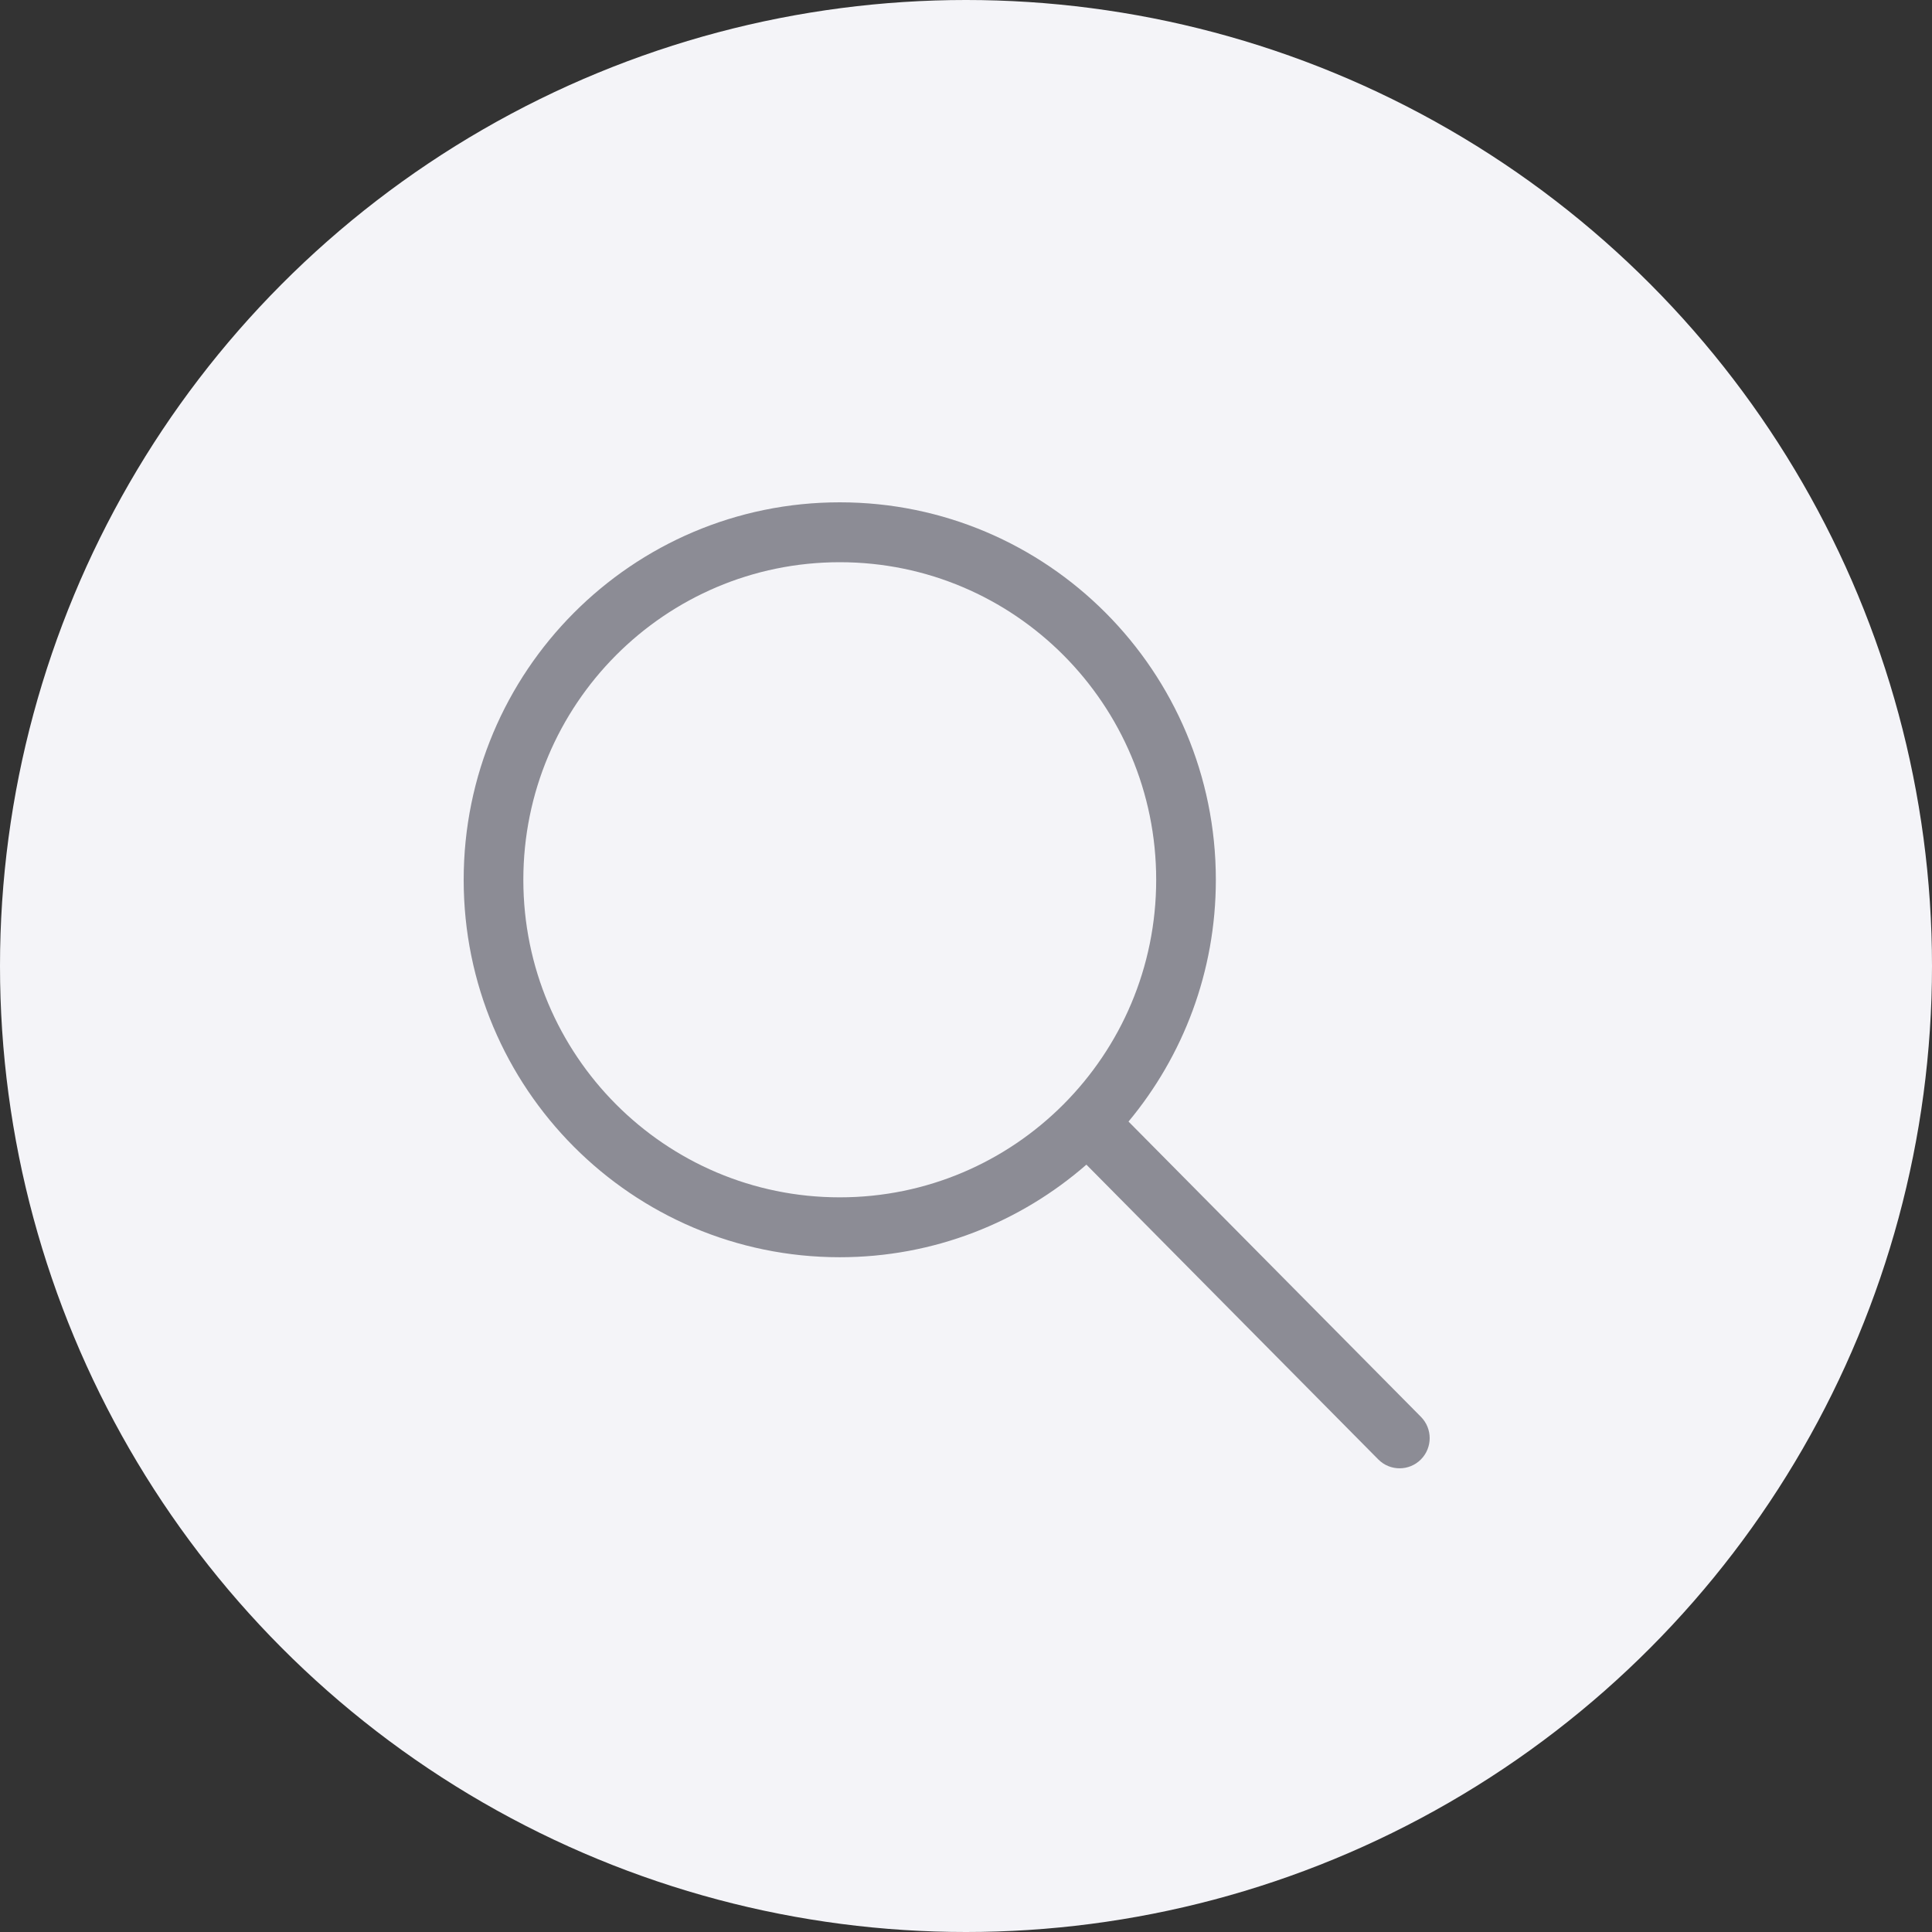
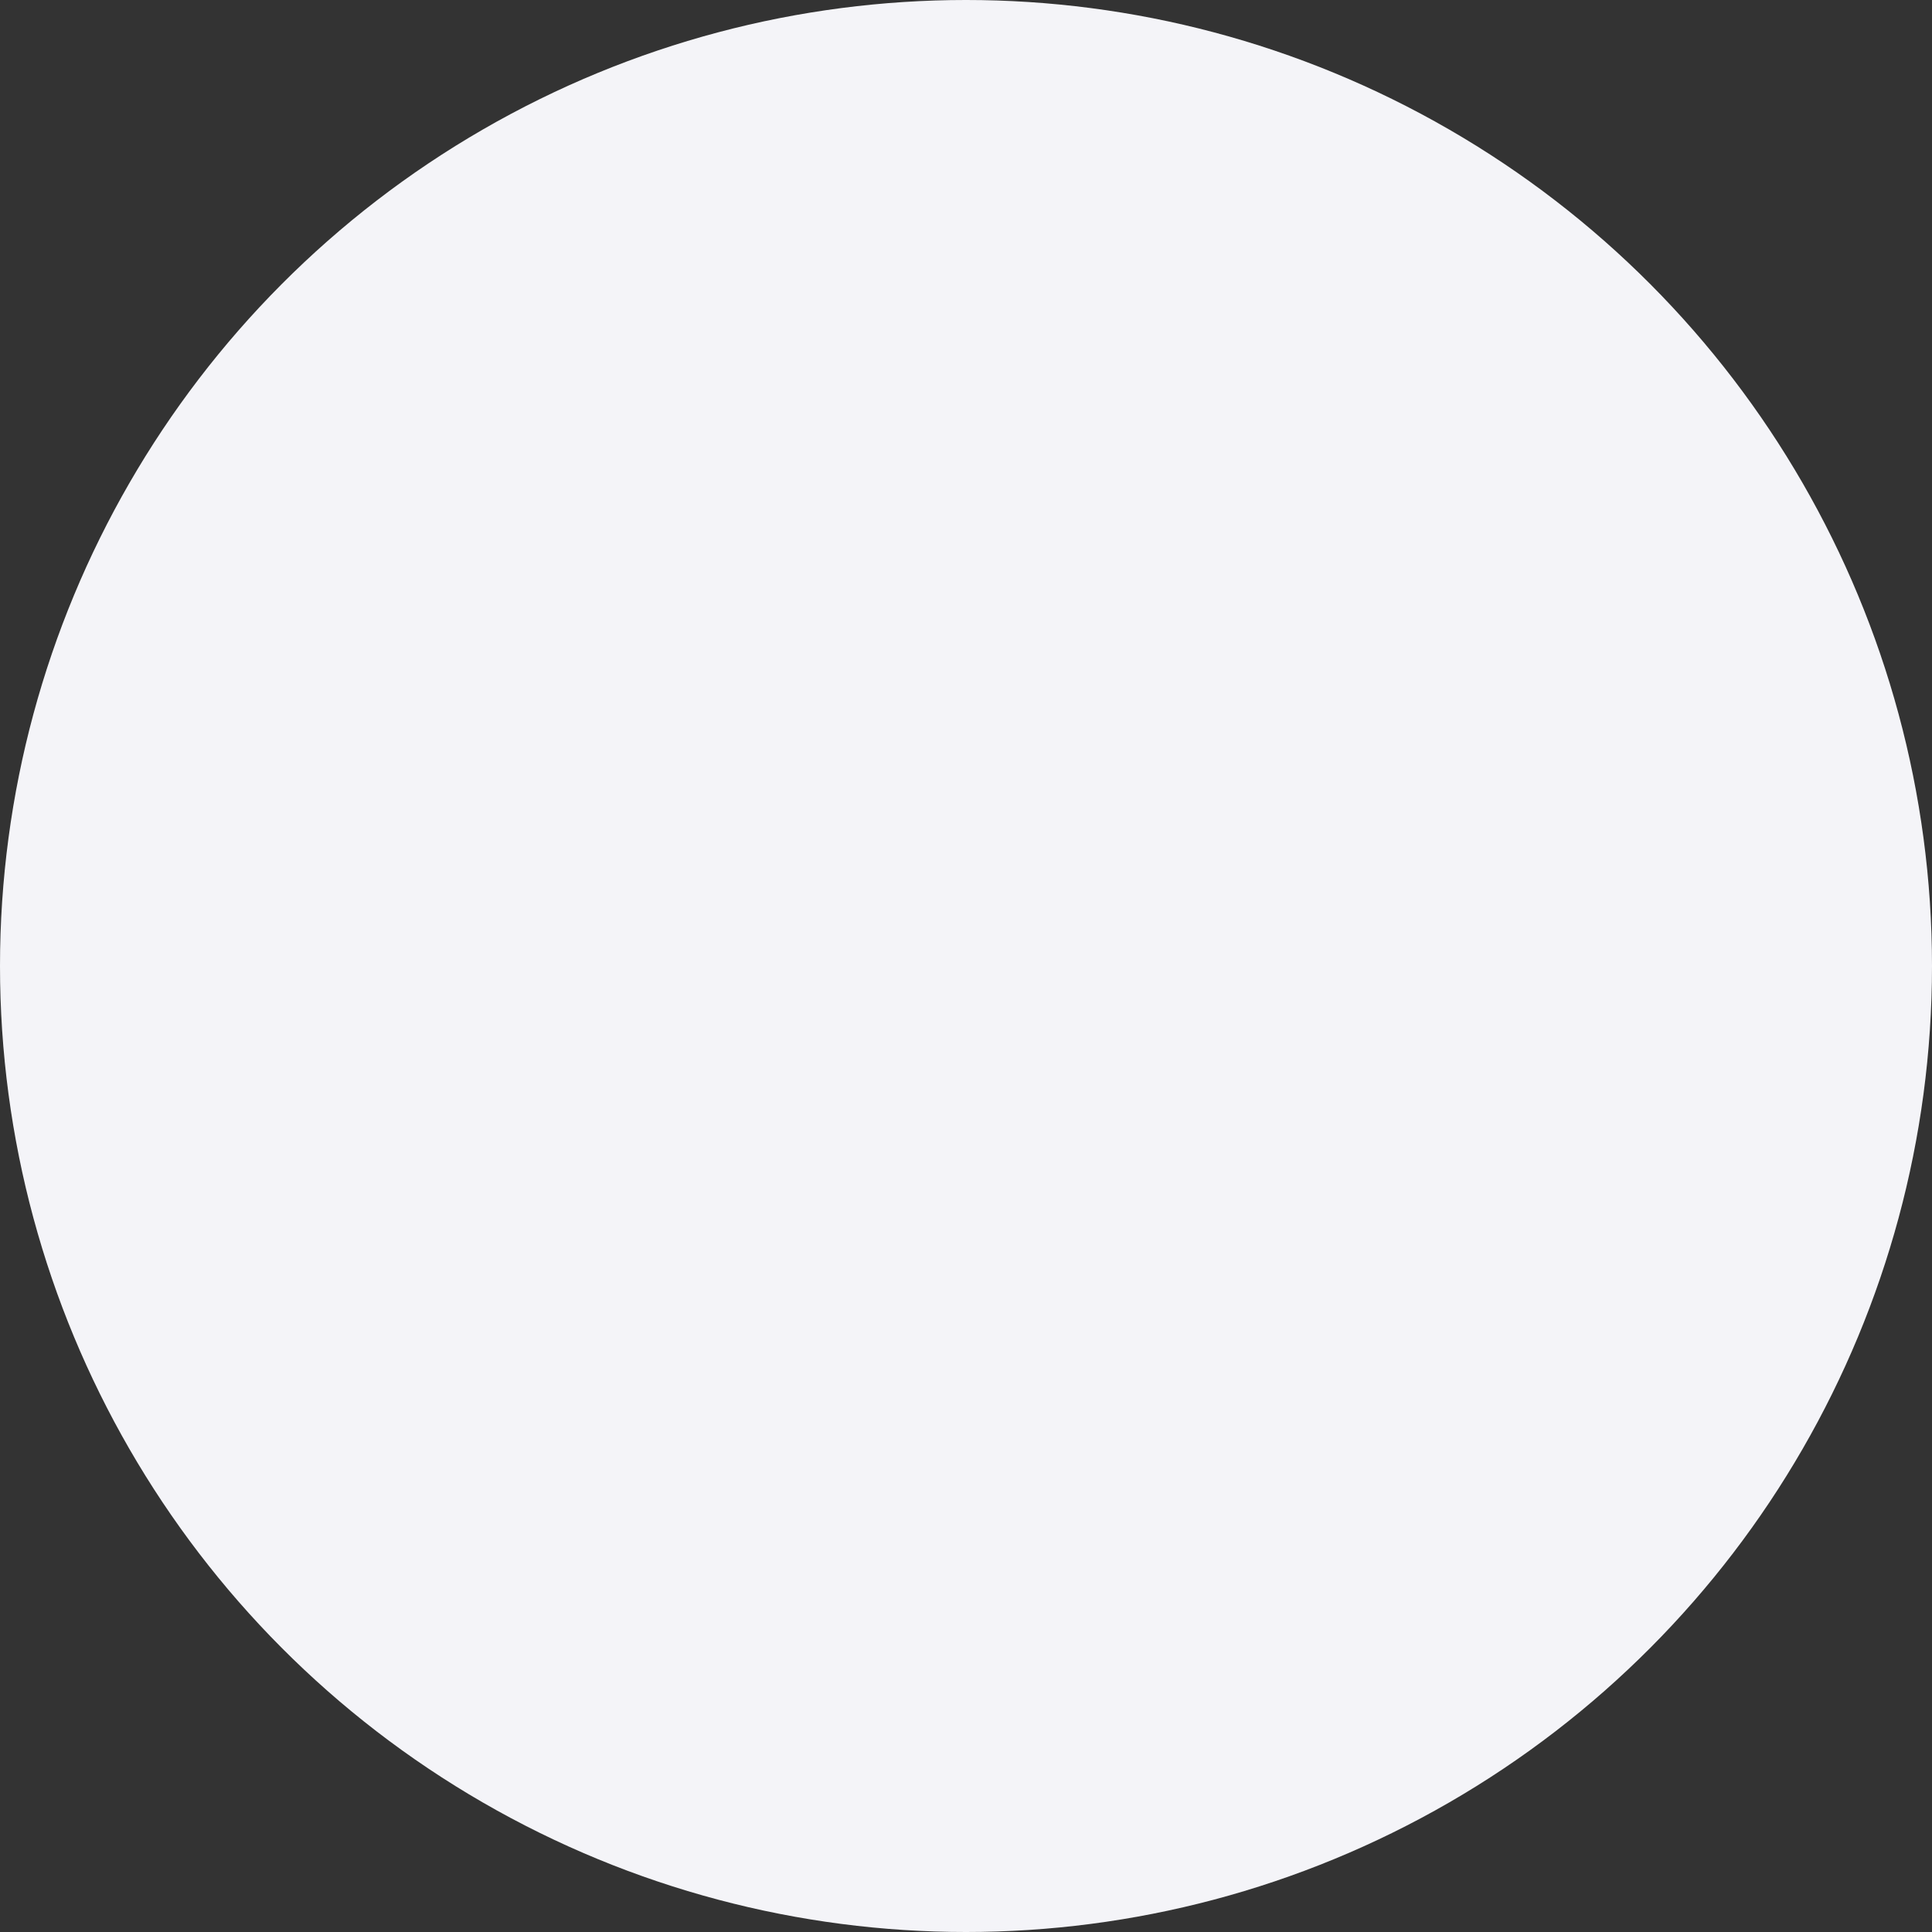
<svg xmlns="http://www.w3.org/2000/svg" width="50" height="50" viewBox="0 0 50 50" fill="none">
  <rect x="0" y="0" width="50" height="50" fill="#333333" stroke="none" />
  <circle cx="25" cy="25" r="25" fill="#F4F4F8" />
-   <path d="M36.772 36.666L29.206 29.026C30.616 27.331 31.466 25.15 31.466 22.769C31.466 17.374 27.109 13 21.733 13C16.358 13 12 17.374 12 22.769C12 28.164 16.358 32.537 21.733 32.537C24.175 32.537 26.406 31.632 28.116 30.141L35.671 37.771C35.975 38.076 36.468 38.076 36.772 37.771C37.076 37.466 37.076 36.971 36.772 36.666H36.772ZM21.733 30.987C17.211 30.987 13.544 27.308 13.544 22.769C13.544 18.23 17.211 14.55 21.733 14.55C26.256 14.55 29.922 18.23 29.922 22.769C29.922 27.308 26.256 30.987 21.733 30.987Z" fill="#8C8C95" />
</svg>